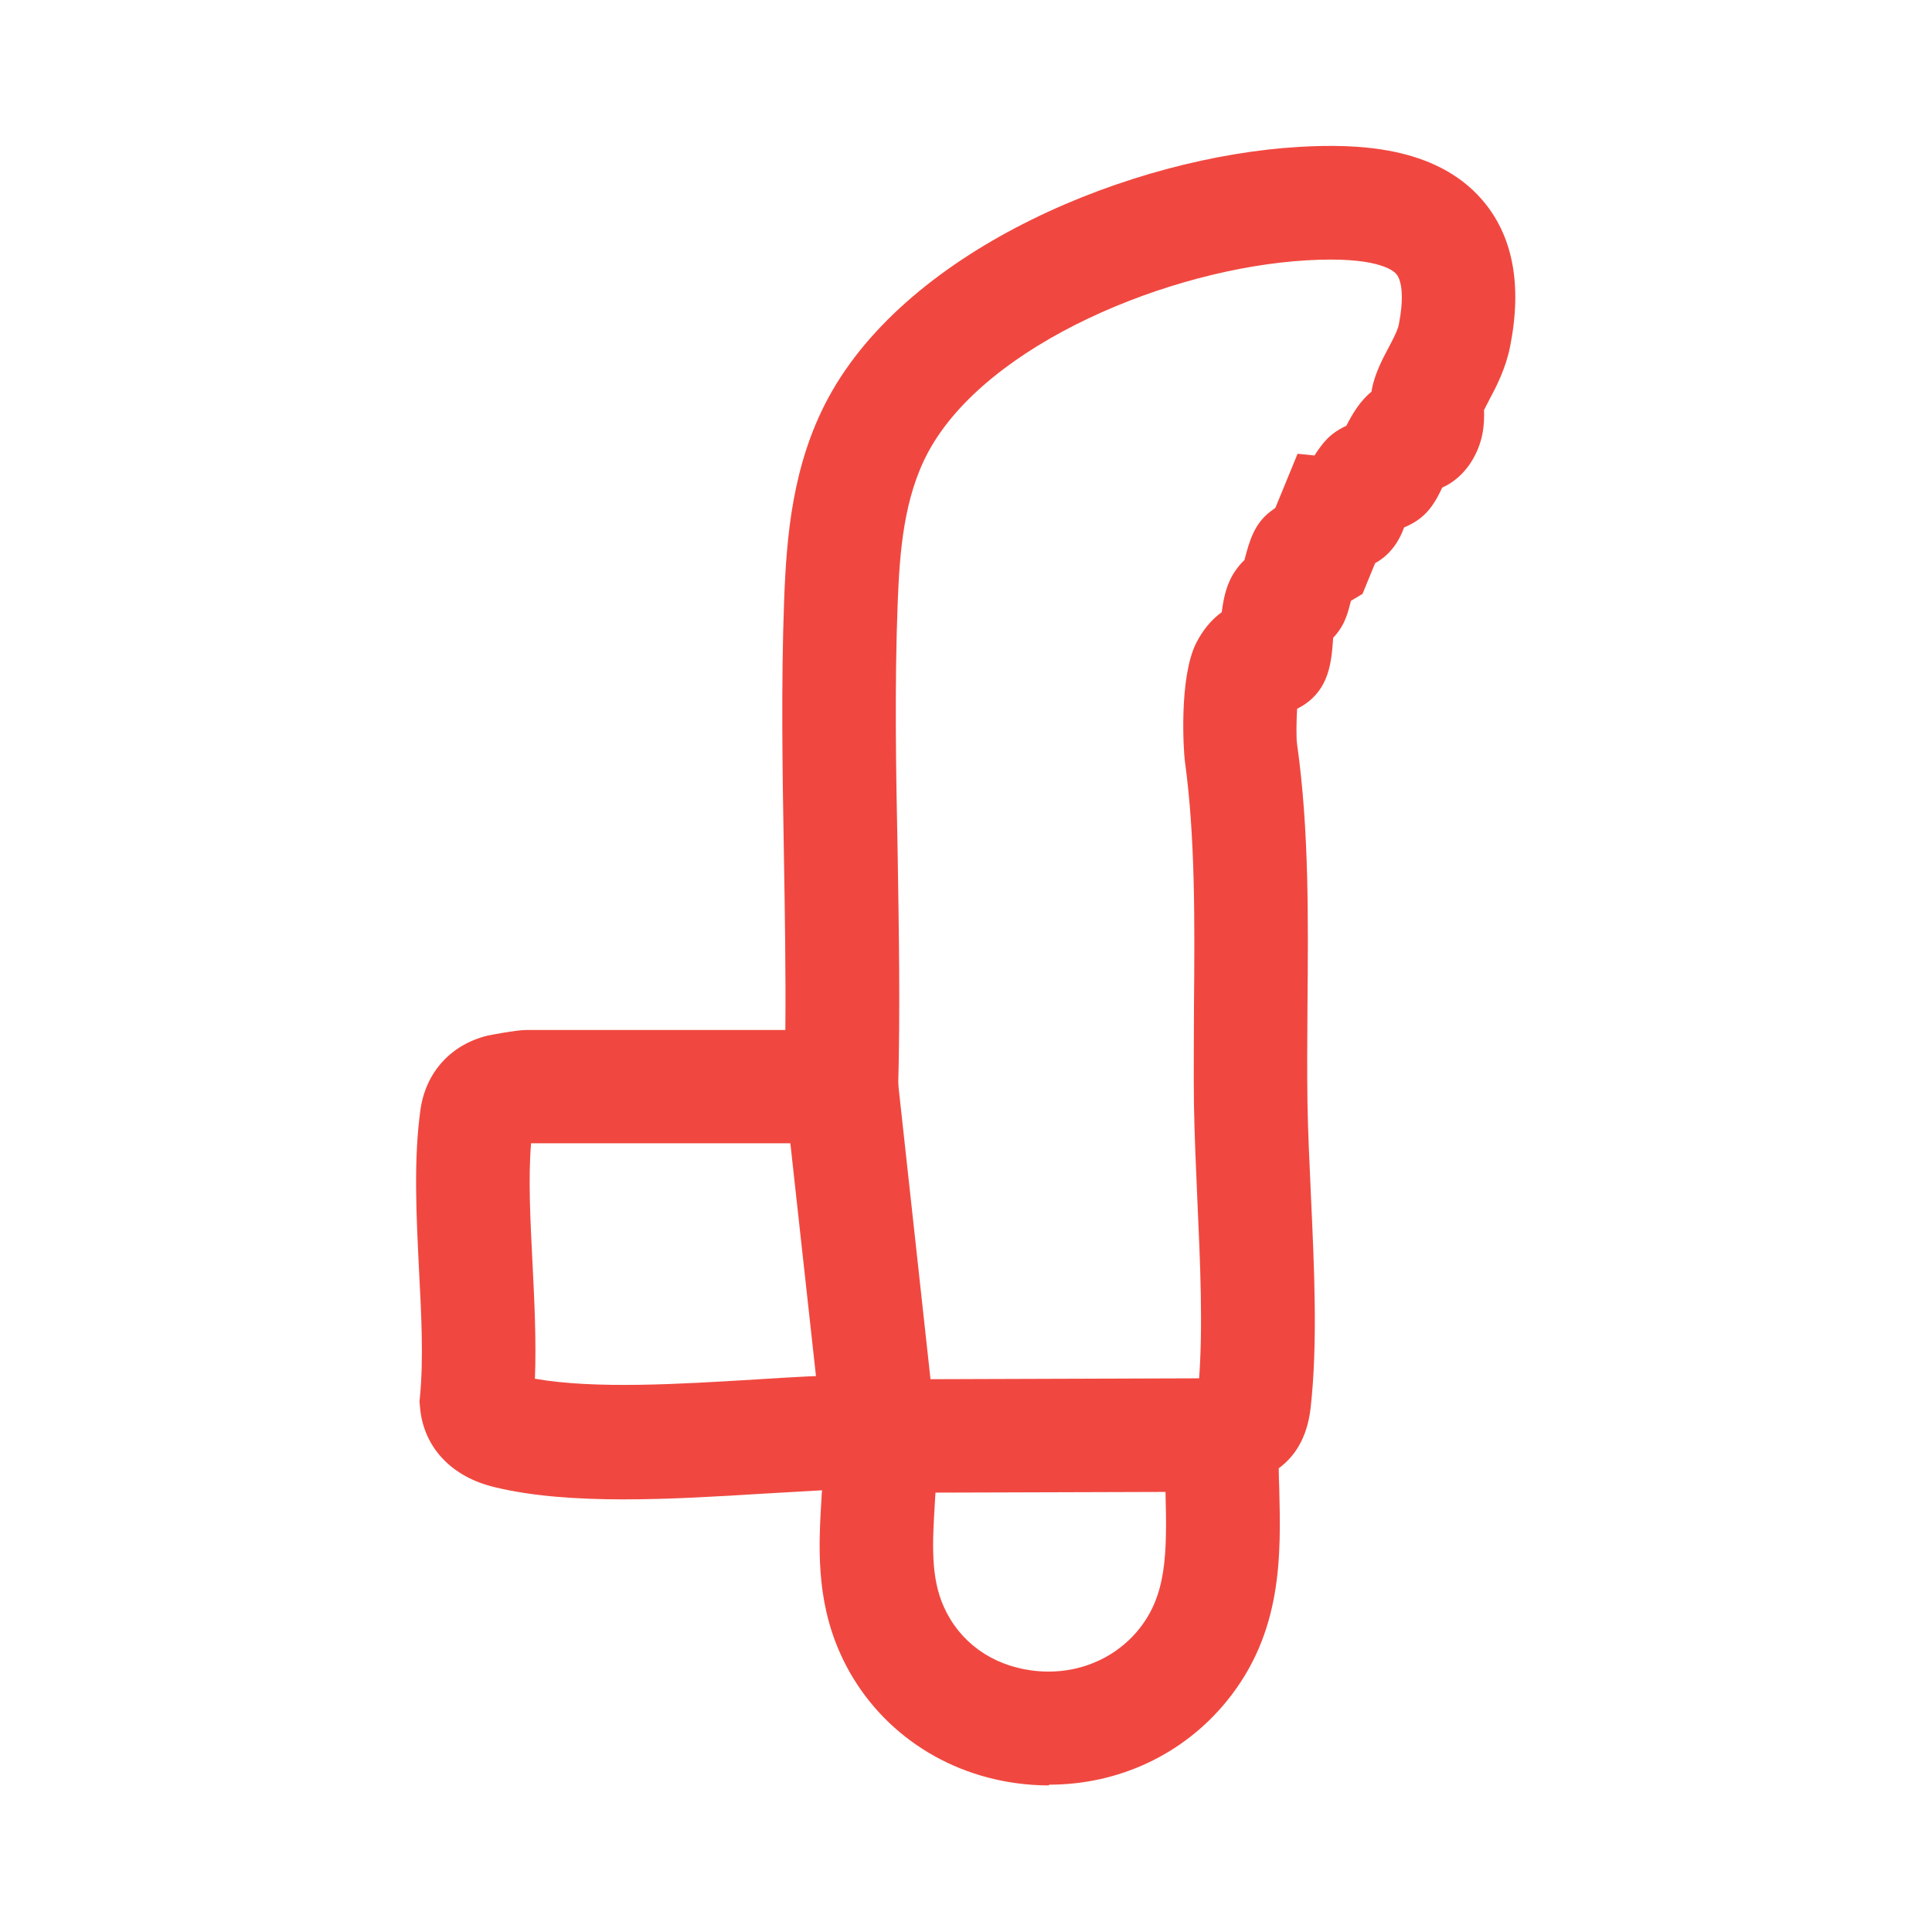
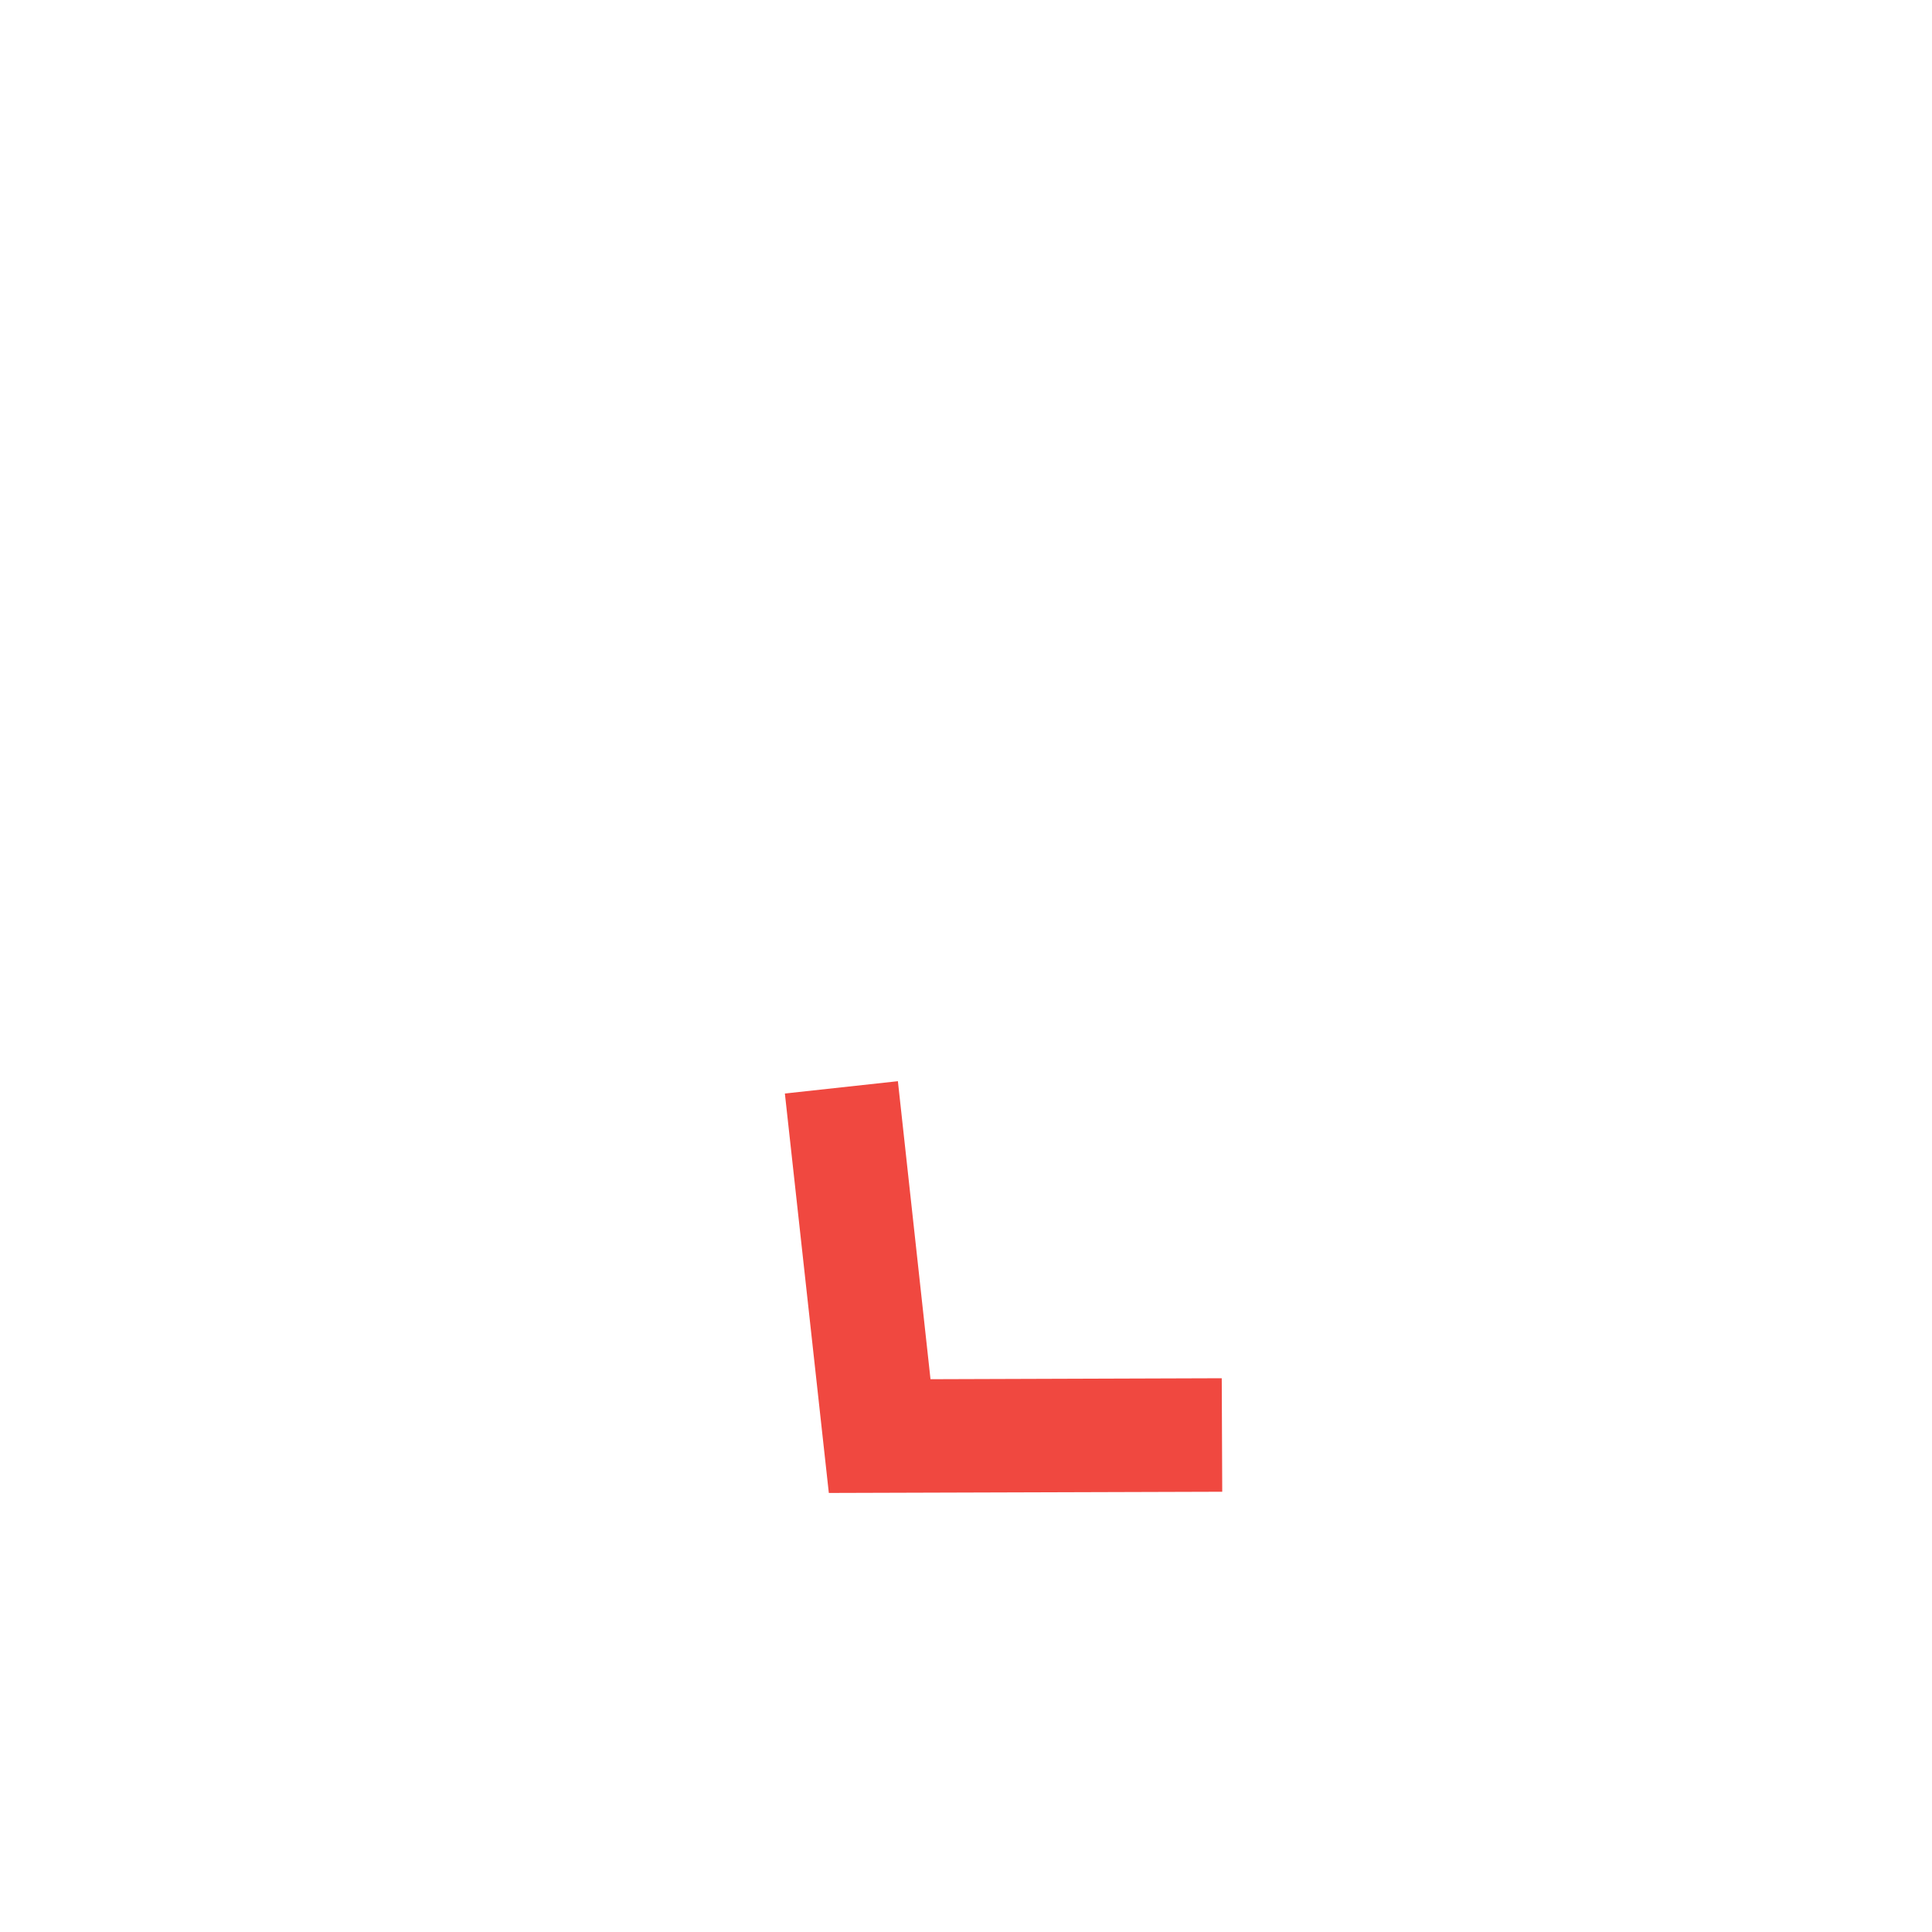
<svg xmlns="http://www.w3.org/2000/svg" id="Layer_1" data-name="Layer 1" viewBox="0 0 80 80">
  <defs>
    <style>
      .cls-1 {
        fill: #f04840;
      }
    </style>
  </defs>
-   <path class="cls-1" d="M43.43,73.93c-.44,0-.88-.03-1.33-.09-3.27-.44-6-2.45-7.31-5.38-1.02-2.28-.89-4.51-.77-6.49,0-.09.01-.18.02-.26-.75.04-1.58.09-2.45.14-3.74.23-7.98.49-11.11-.27-1.81-.43-2.96-1.68-3.09-3.33l-.02-.21.02-.21c.15-1.55.06-3.35-.04-5.26-.11-2.23-.23-4.53.06-6.62.22-1.55,1.26-2.7,2.79-3.07.05-.01,1.17-.23,1.58-.23h10.74c.02-2.41-.02-4.85-.06-7.24-.06-3.47-.12-7.06.01-10.58.1-2.59.33-5.58,1.83-8.36,3.36-6.21,12.57-9.99,19.53-10.39,2.31-.13,5.59-.05,7.53,2.18,1.28,1.47,1.68,3.52,1.17,6.09-.18.91-.58,1.68-.88,2.24-.06.12-.14.27-.2.39.02.55-.01,1.36-.57,2.21-.31.46-.71.8-1.16,1-.26.55-.55,1.09-1.21,1.47-.12.07-.25.13-.37.18-.18.51-.53,1.11-1.2,1.48l-.52,1.27-.48.29c-.13.52-.24.87-.49,1.23-.07.1-.15.2-.25.3,0,.02,0,.04,0,.06-.07.95-.16,2.03-1.21,2.72-.09.06-.19.11-.28.16-.03.55-.04,1.2,0,1.47.5,3.54.46,7.26.43,10.86-.01,1.35-.02,2.7,0,4.01.02,1.16.08,2.44.14,3.76.14,3.04.29,6.18-.01,8.85-.15,1.3-.7,2.04-1.32,2.5,0,.26.01.53.02.79.07,2.82.15,6.01-2.19,8.87-1.81,2.21-4.48,3.44-7.34,3.44ZM35.33,56.97c.43,0,.79.07,1.04.12.06.01.12.03.17.03l2.16.07.07,2.15c.05,1.01,0,1.97-.06,2.9-.1,1.64-.18,3.07.37,4.29.65,1.46,1.98,2.42,3.64,2.64,1.72.23,3.36-.4,4.41-1.67,1.18-1.44,1.2-3.13,1.13-5.77-.02-.78-.04-1.58-.01-2.4l.04-1.29,1.11-.66c.08-.05.16-.09.24-.13.18-2.24.06-4.94-.06-7.56-.06-1.38-.12-2.71-.14-3.92-.02-1.35,0-2.73,0-4.12.03-3.42.06-6.97-.38-10.16-.05-.38-.25-3.42.47-4.86.28-.55.64-.98,1.06-1.28.08-.63.21-1.22.58-1.74.09-.13.21-.28.36-.42.22-.85.42-1.49,1.05-1.99.08-.06.16-.12.23-.17l.92-2.24.7.07c.37-.58.59-.75.7-.85.21-.17.42-.29.62-.38.25-.49.56-1.02,1.04-1.41.01-.08.03-.17.05-.26.14-.58.41-1.1.65-1.55.18-.34.38-.72.43-.96.2-1.01.16-1.79-.1-2.1-.15-.18-.88-.74-3.72-.57-5.65.33-13.24,3.45-15.66,7.93-1.02,1.89-1.19,4.15-1.27,6.3-.13,3.39-.07,6.92,0,10.32.05,3.19.11,6.49.02,9.73l-.07,2.28h-15.13c-.12,1.48-.03,3.18.06,4.97.08,1.59.16,3.22.1,4.78,2.51.44,6.02.22,9.15.03,1.42-.09,2.76-.17,3.96-.19.02,0,.04,0,.07,0Z" />
  <polygon class="cls-1" points="34.32 61.82 32.5 45.28 37.18 44.77 38.53 57.11 50.59 57.07 50.61 61.77 34.32 61.82" />
</svg>